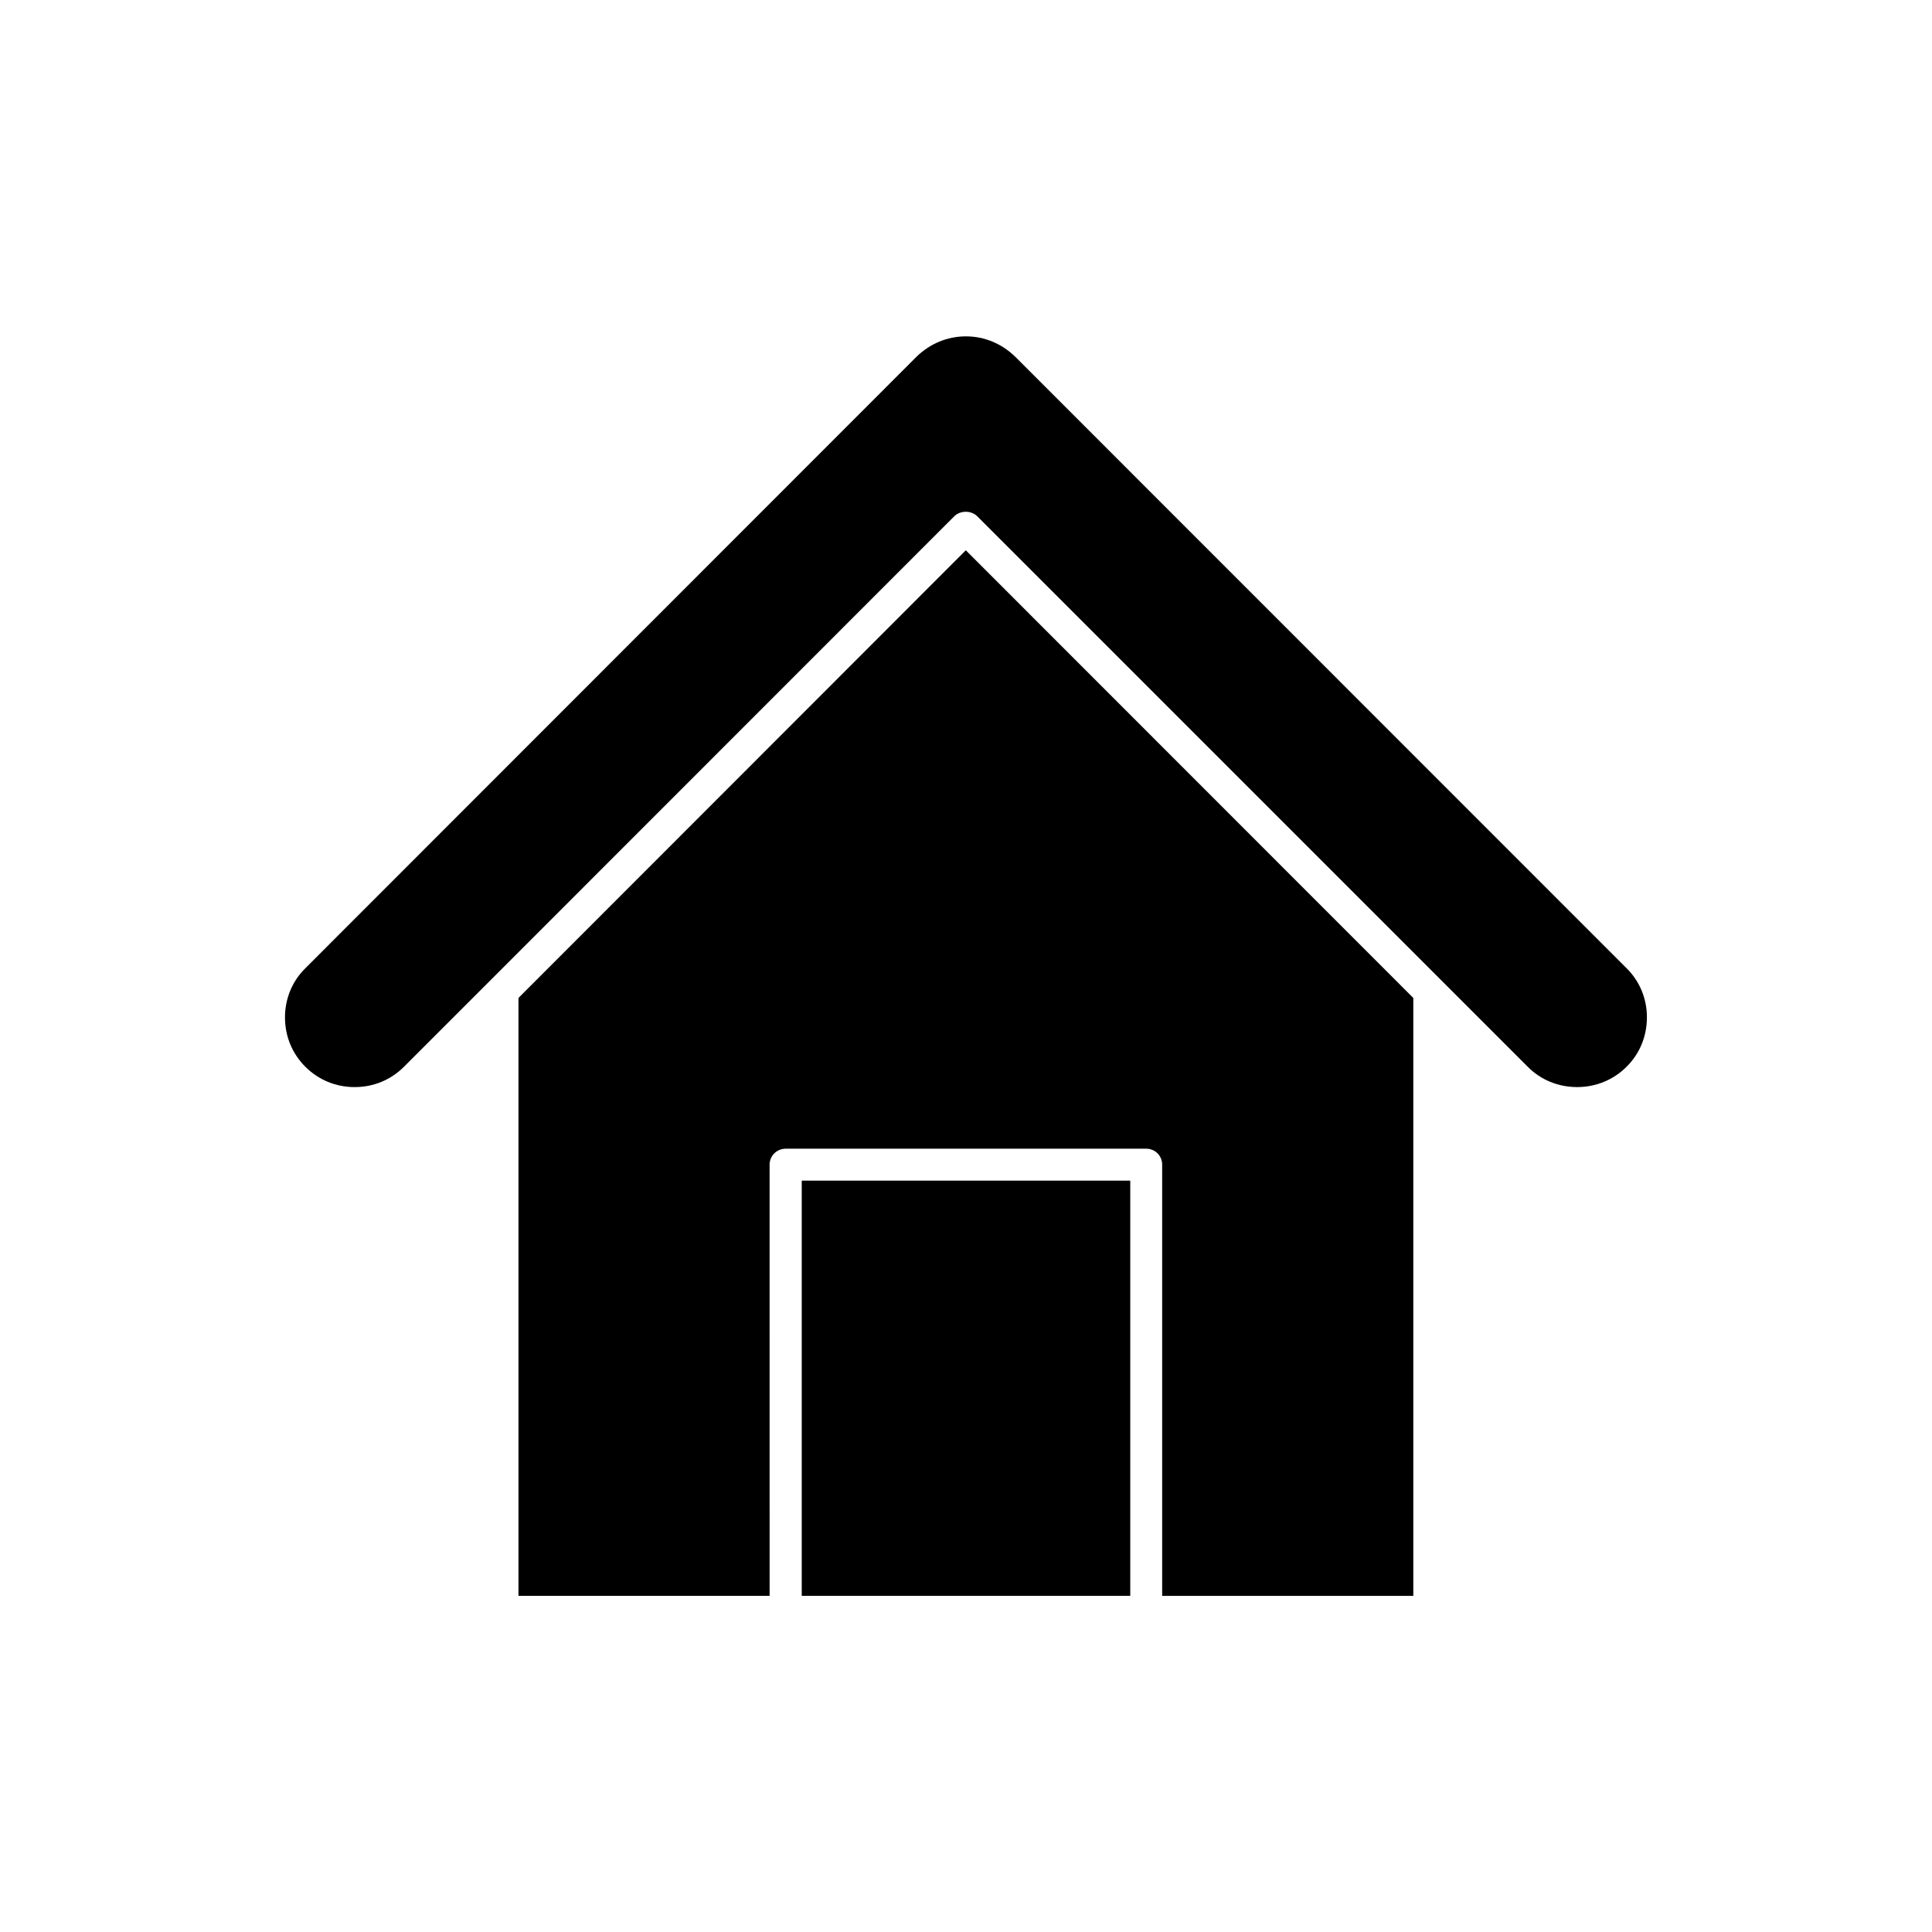
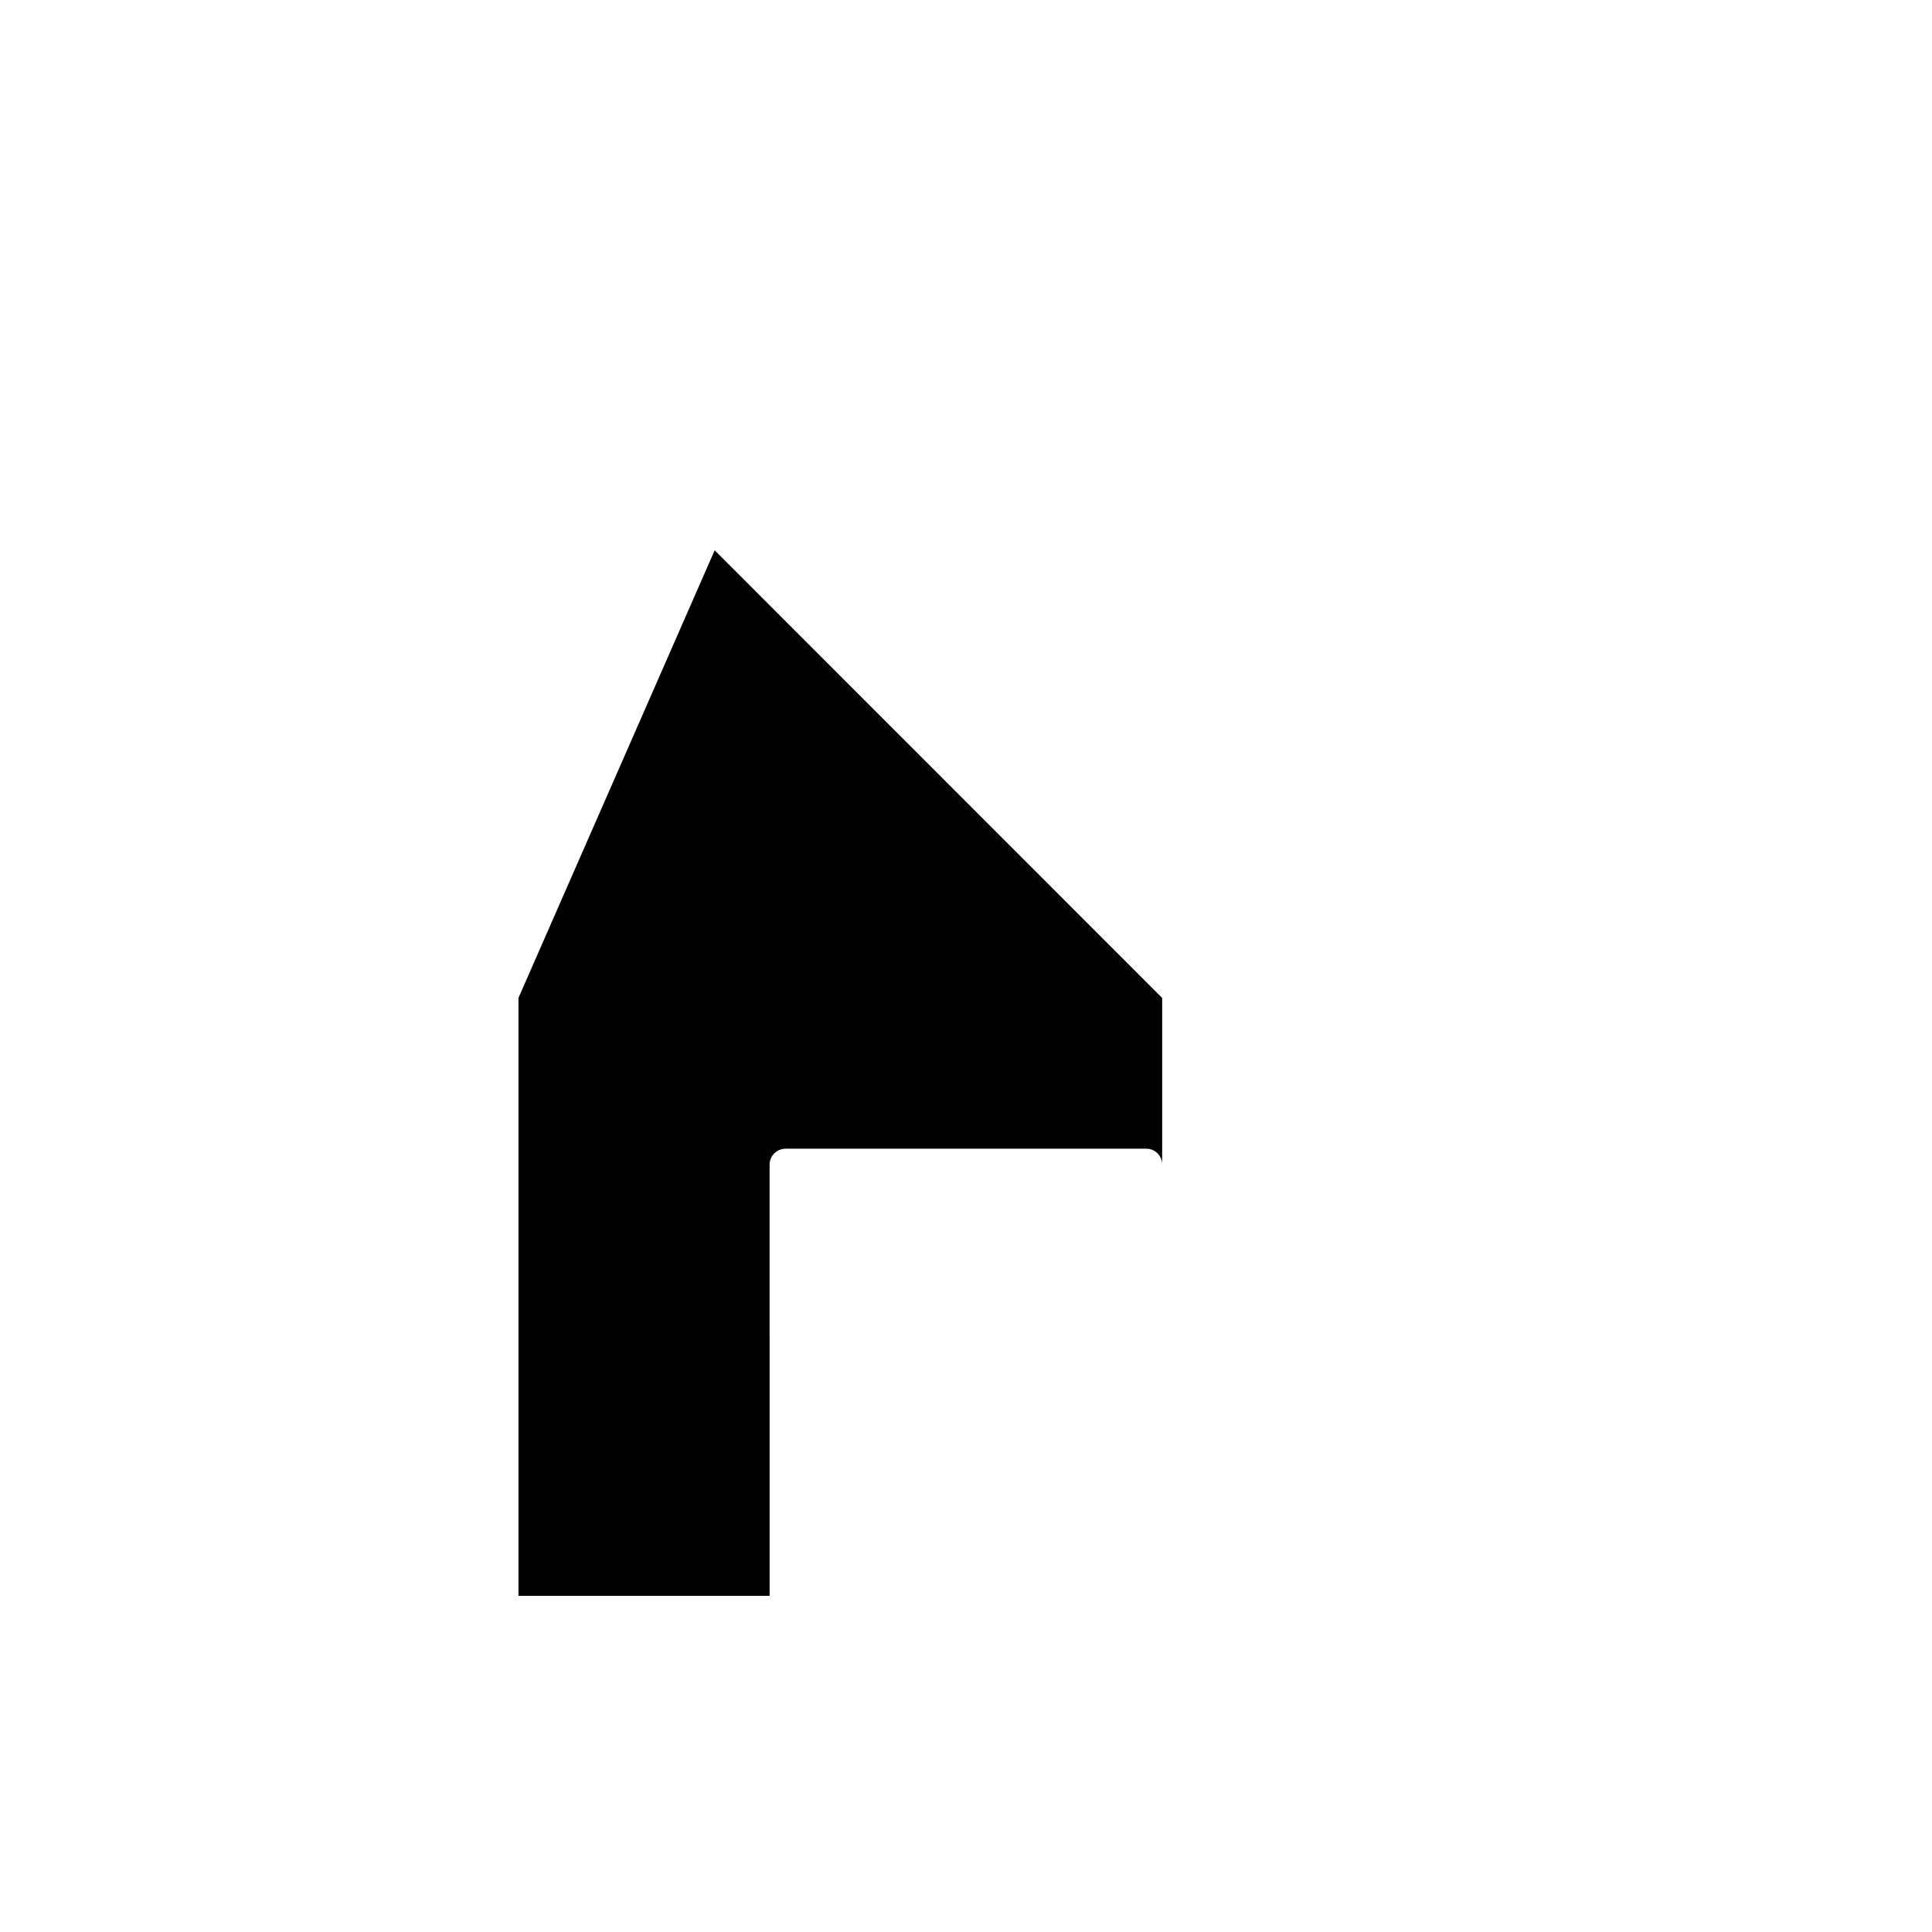
<svg xmlns="http://www.w3.org/2000/svg" fill="#000000" width="800px" height="800px" version="1.1" viewBox="144 144 512 512">
  <g>
-     <path d="m281.4 408.46v158.45h66.555l-0.004-114.26c0-2.367 1.914-4.231 4.281-4.231h95.523c2.367 0 4.231 1.863 4.231 4.231v114.27h66.555v-158.45l-118.59-118.64z" />
-     <path d="m575.07 400.6-162.03-162.07c-3.527-3.426-8.109-5.391-13.047-5.391-4.988 0-9.574 1.965-13.098 5.391l-161.98 162.07c-3.477 3.426-5.391 8.062-5.391 13 0 5.039 1.914 9.621 5.391 13.098 3.527 3.527 8.16 5.391 13.047 5.391 4.988 0 9.574-1.863 13.098-5.391l23.023-23.023 122.83-122.88c1.613-1.562 4.434-1.562 6.047 0l145.9 145.9c3.477 3.527 8.16 5.391 13.098 5.391s9.574-1.863 13.098-5.391c3.477-3.426 5.391-8.062 5.391-13.098 0.008-4.938-1.91-9.574-5.383-13z" />
-     <path d="m356.47 456.88h87.059v110.03h-87.059z" />
+     <path d="m281.4 408.46v158.45h66.555l-0.004-114.26c0-2.367 1.914-4.231 4.281-4.231h95.523c2.367 0 4.231 1.863 4.231 4.231v114.27v-158.45l-118.59-118.64z" />
  </g>
</svg>